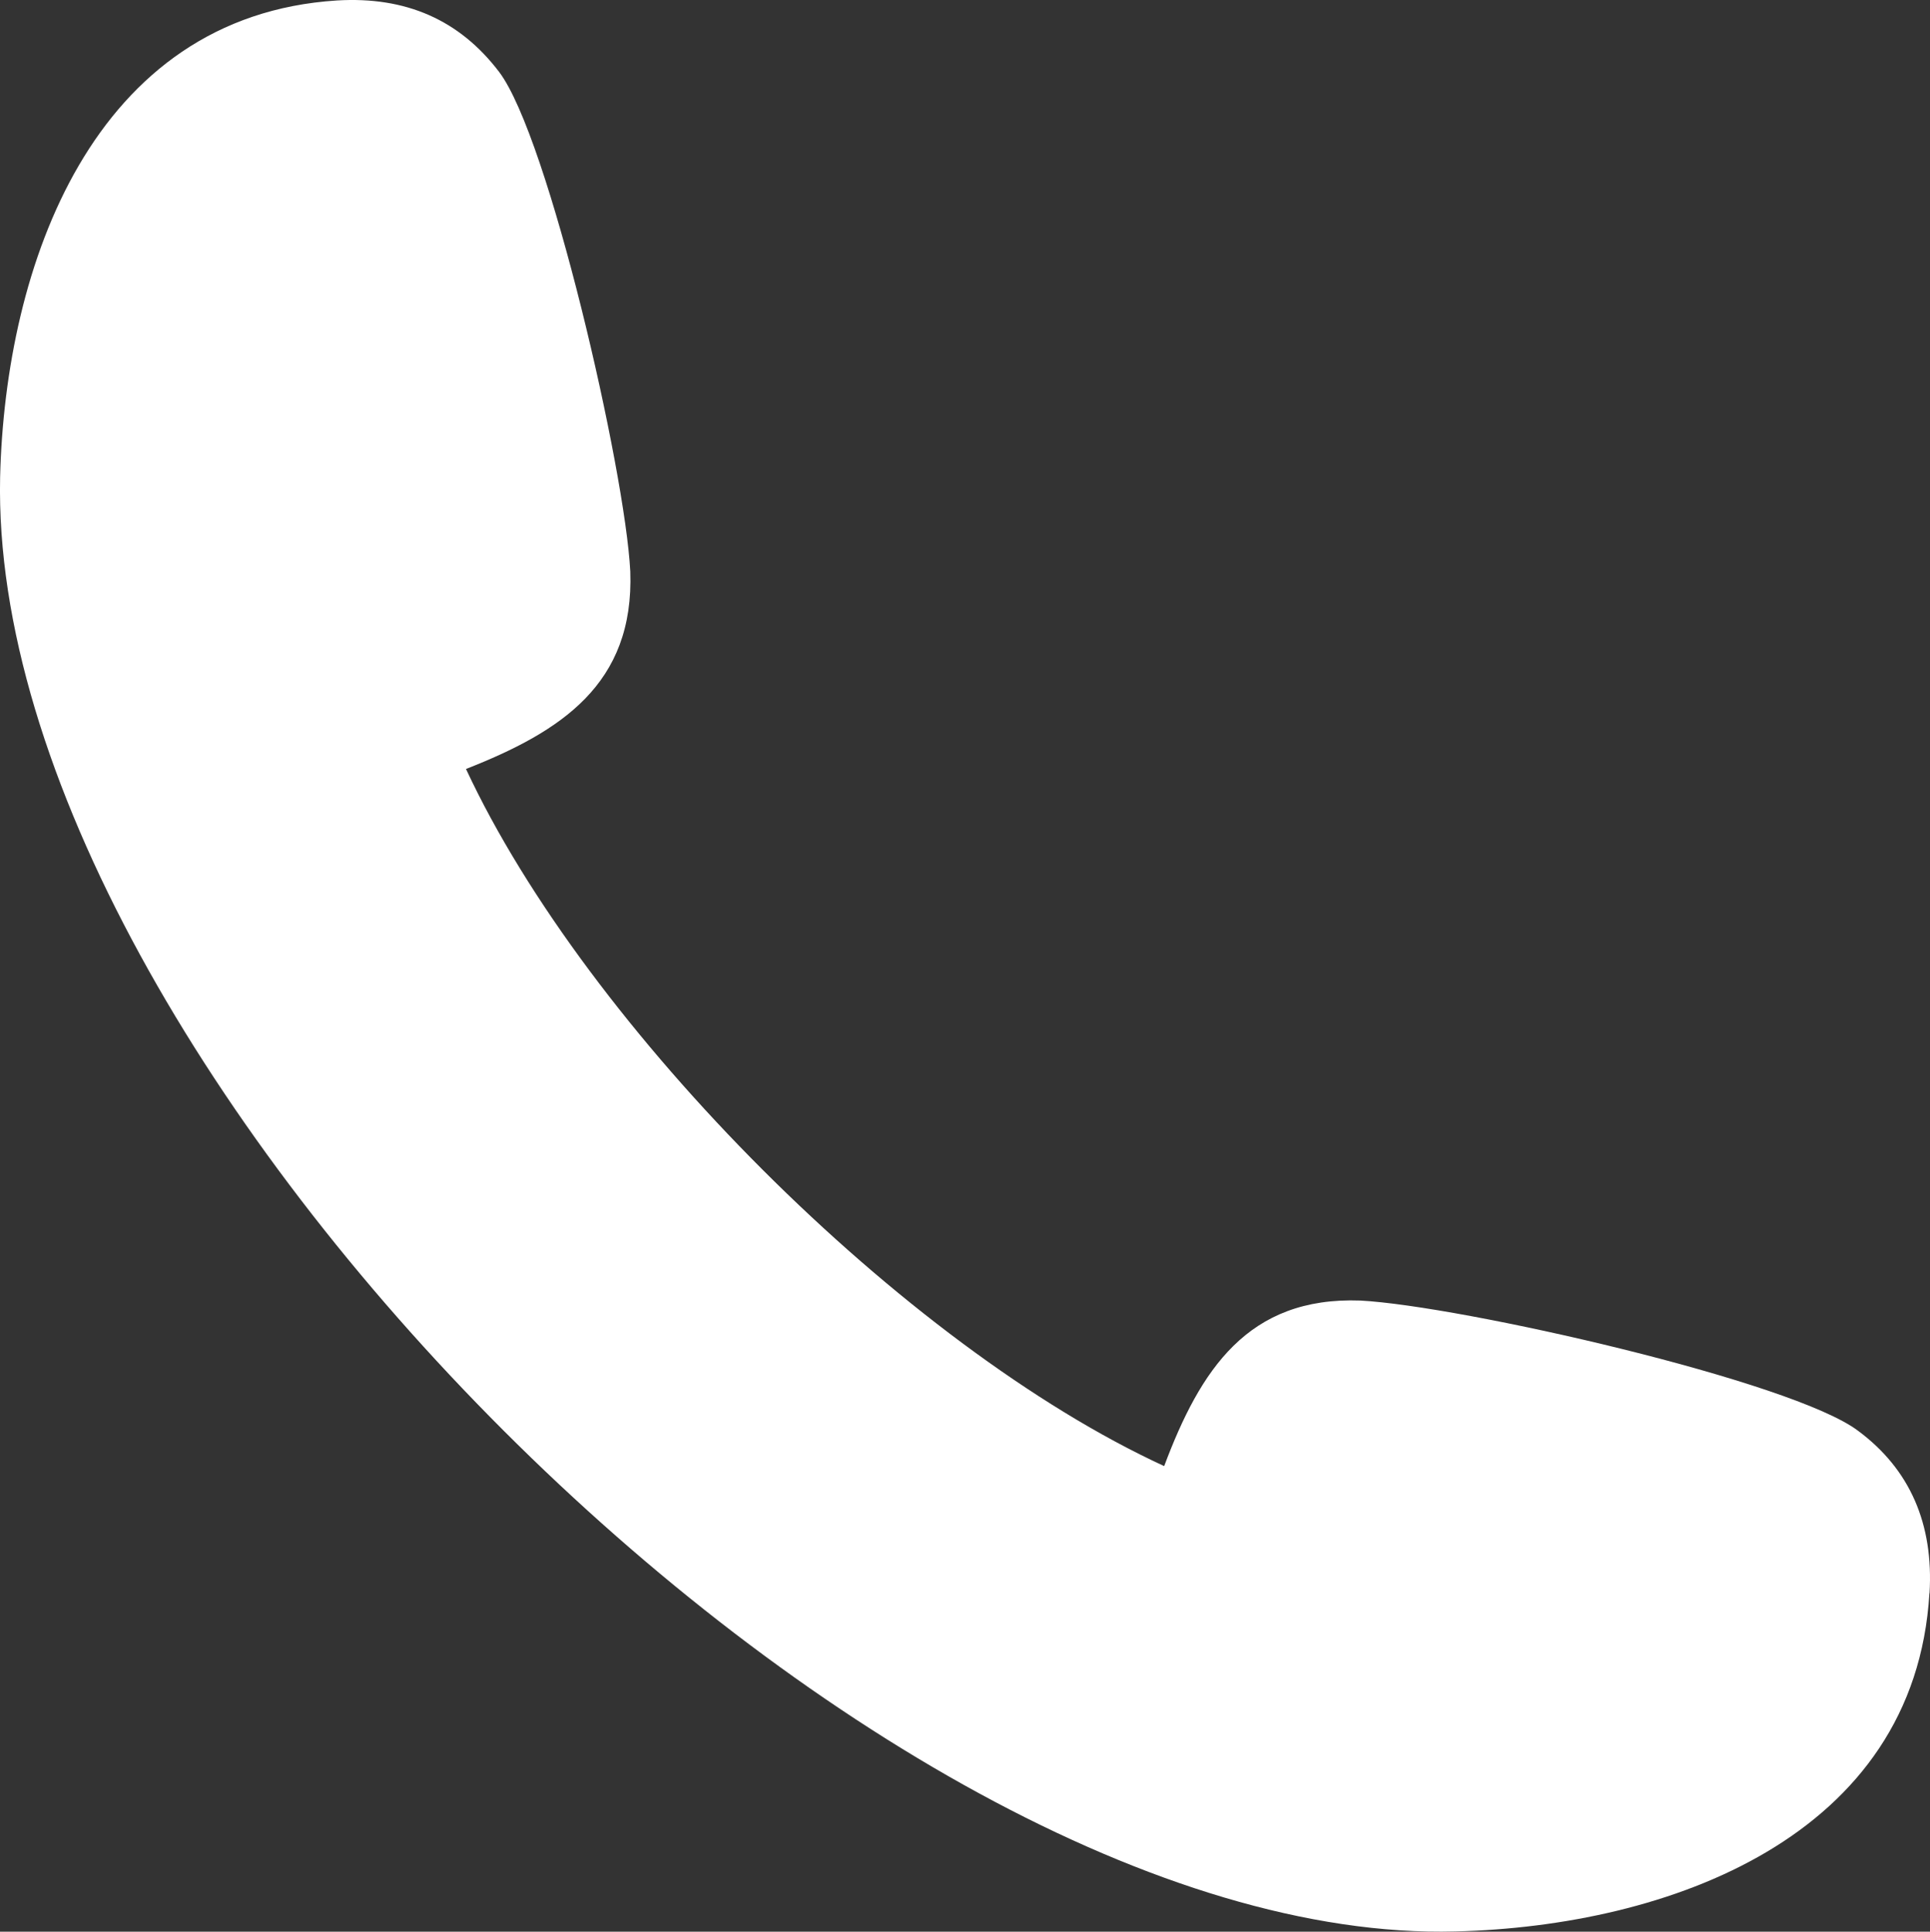
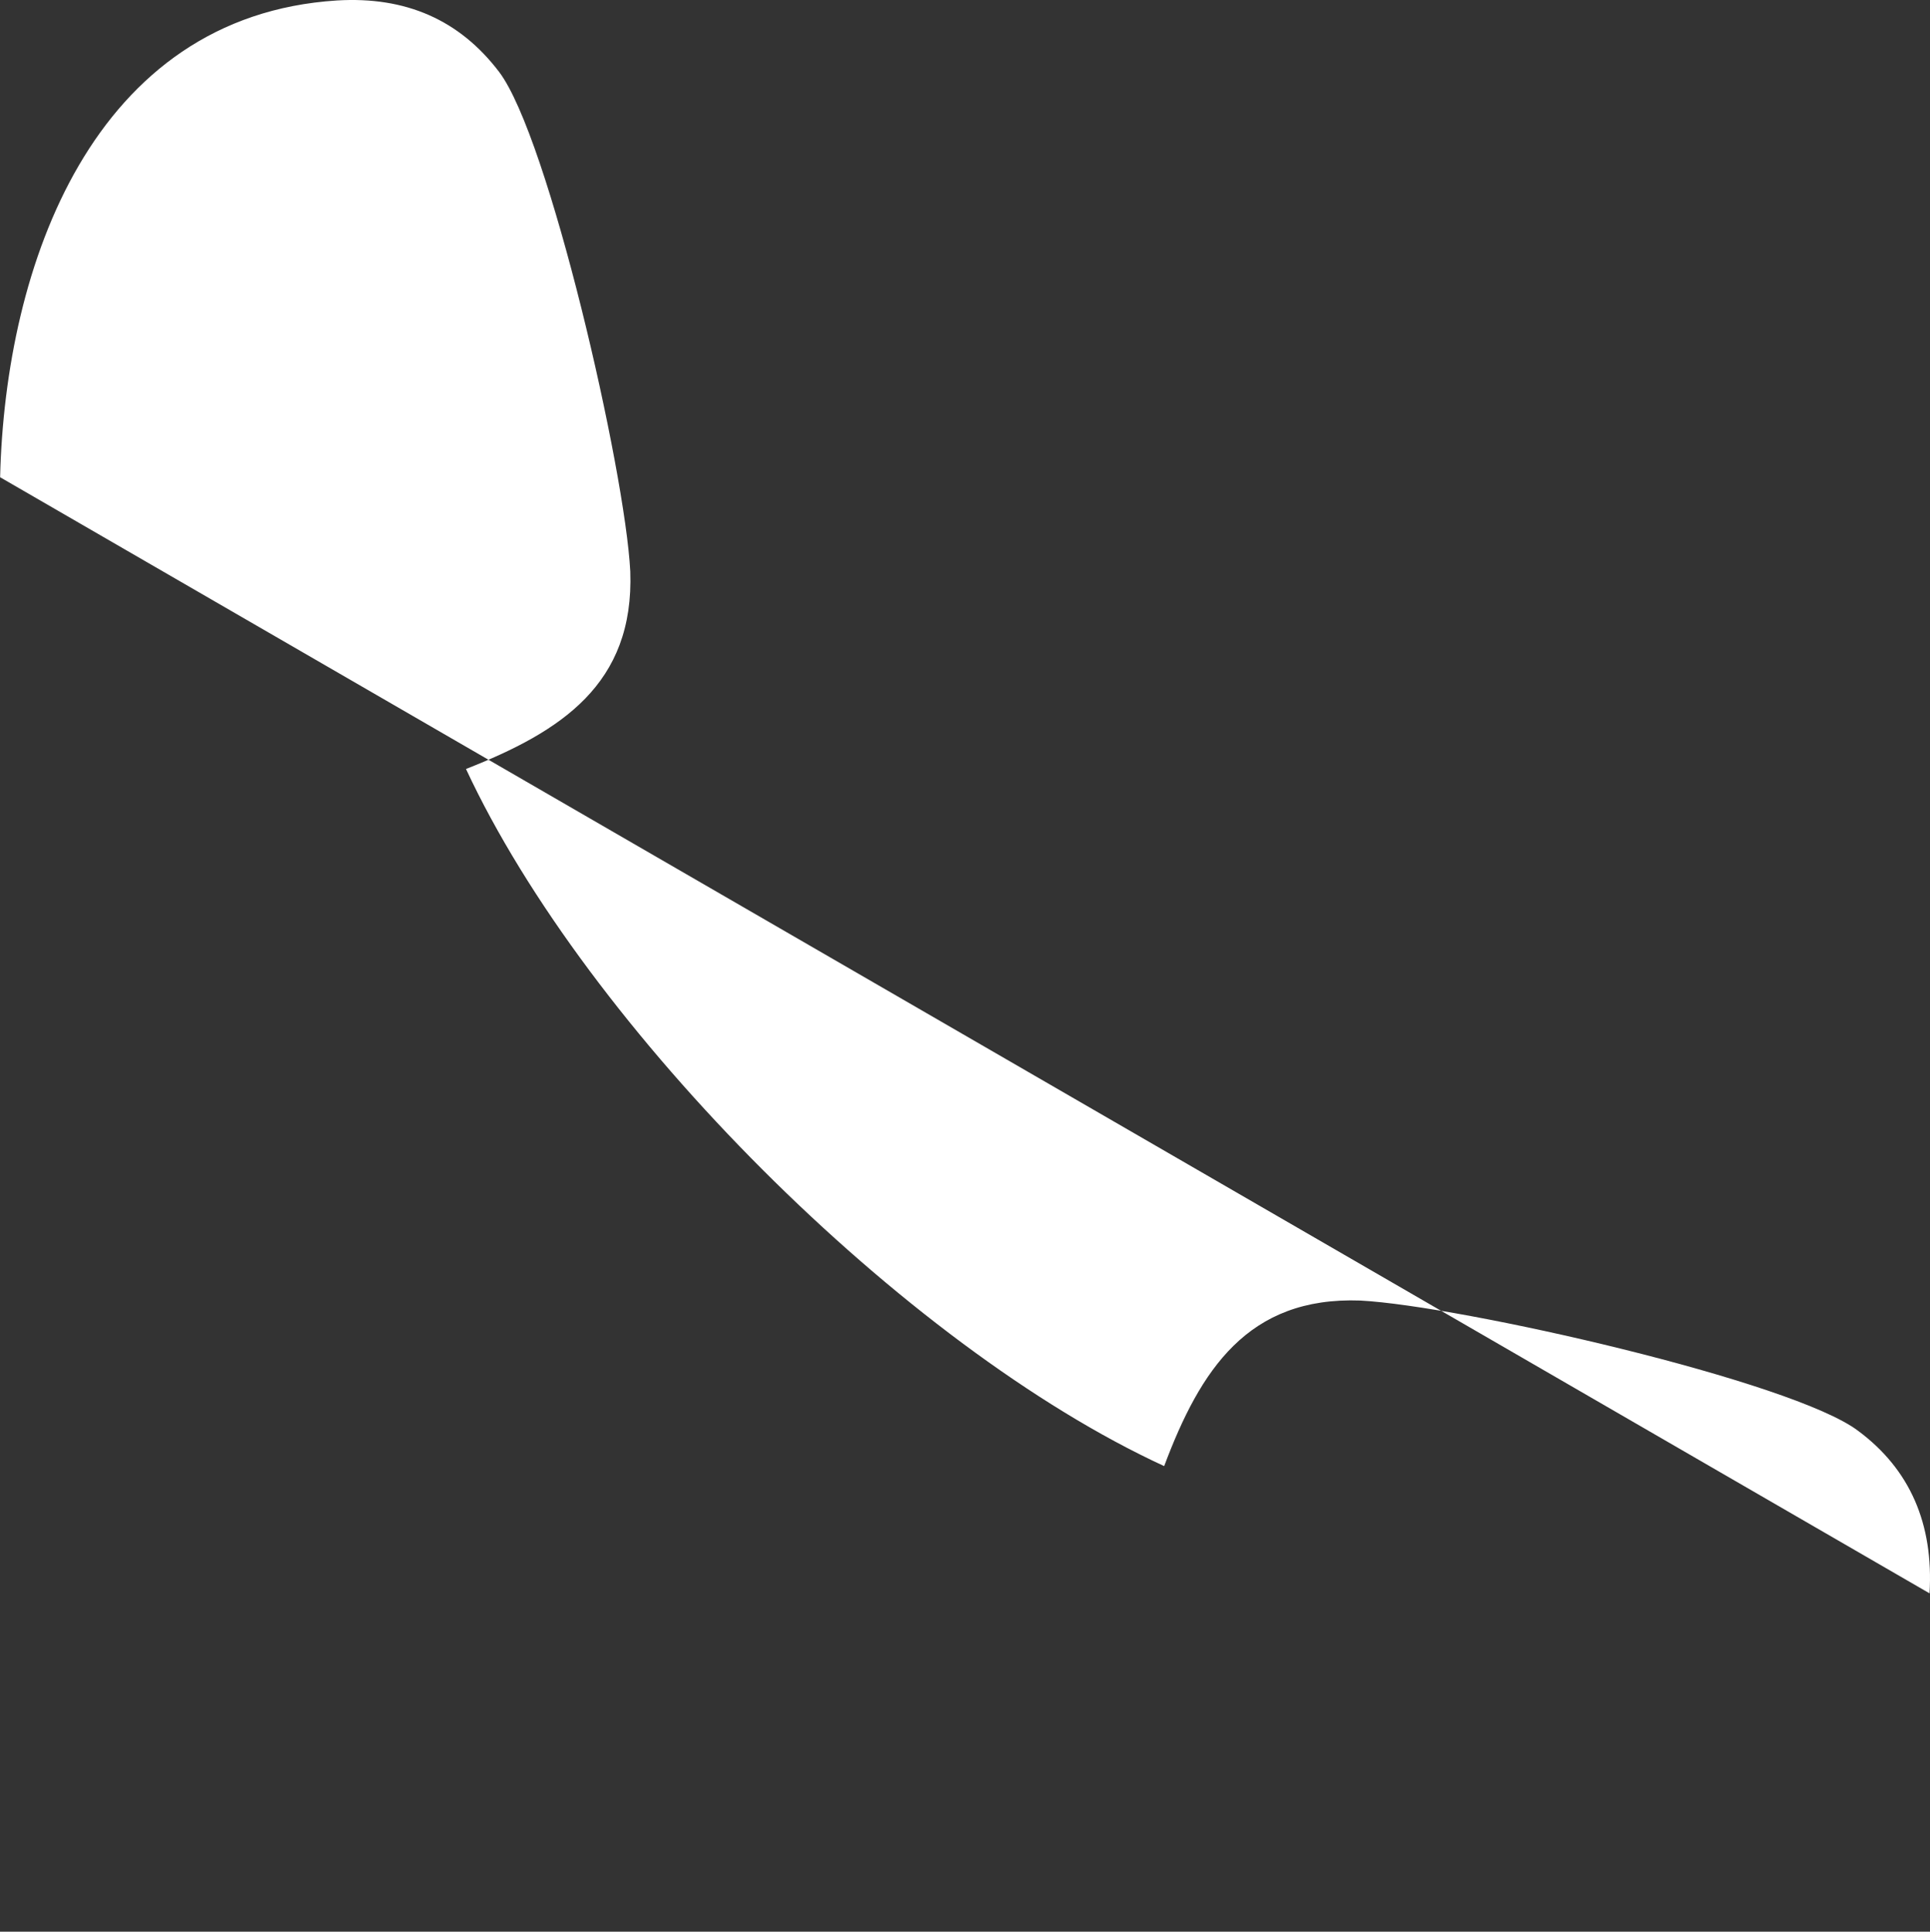
<svg xmlns="http://www.w3.org/2000/svg" id="_レイヤー_2" data-name="レイヤー 2" viewBox="0 0 165.17 165.34">
  <rect x="0" y="0" width="165.17" height="165.34" fill="#333333" stroke="none" />
  <defs>
    <style>
      .cls-1 {
        fill: #fff;
        fill-rule: evenodd;
        stroke-width: 0px;
      }
    </style>
  </defs>
  <g id="_レイヤー_4" data-name="レイヤー 4">
-     <path class="cls-1" d="M165.13,136.38c.36-5.93-1.68-10.62-6.1-13.9-5.57-4.25-34.03-10.71-42.61-11.16-9.63-.35-13.7,5.93-16.79,14.17-22.28-10.27-49.41-37.45-59.75-59.67,8.13-3.19,14.41-7.26,14.06-16.91-.44-8.68-6.99-37.18-11.23-42.76C39.34,1.72,34.75-.32,28.83.04,7.96,1.37.45,22.7.01,40.85c-1.07,50.29,74.43,125.8,124.54,124.47,18.2-.44,39.33-8.06,40.57-28.95h0Z" />
+     <path class="cls-1" d="M165.13,136.38c.36-5.93-1.68-10.62-6.1-13.9-5.57-4.25-34.03-10.71-42.61-11.16-9.63-.35-13.7,5.93-16.79,14.17-22.28-10.27-49.41-37.45-59.75-59.67,8.13-3.19,14.41-7.26,14.06-16.91-.44-8.68-6.99-37.18-11.23-42.76C39.34,1.72,34.75-.32,28.83.04,7.96,1.37.45,22.7.01,40.85h0Z" />
  </g>
</svg>